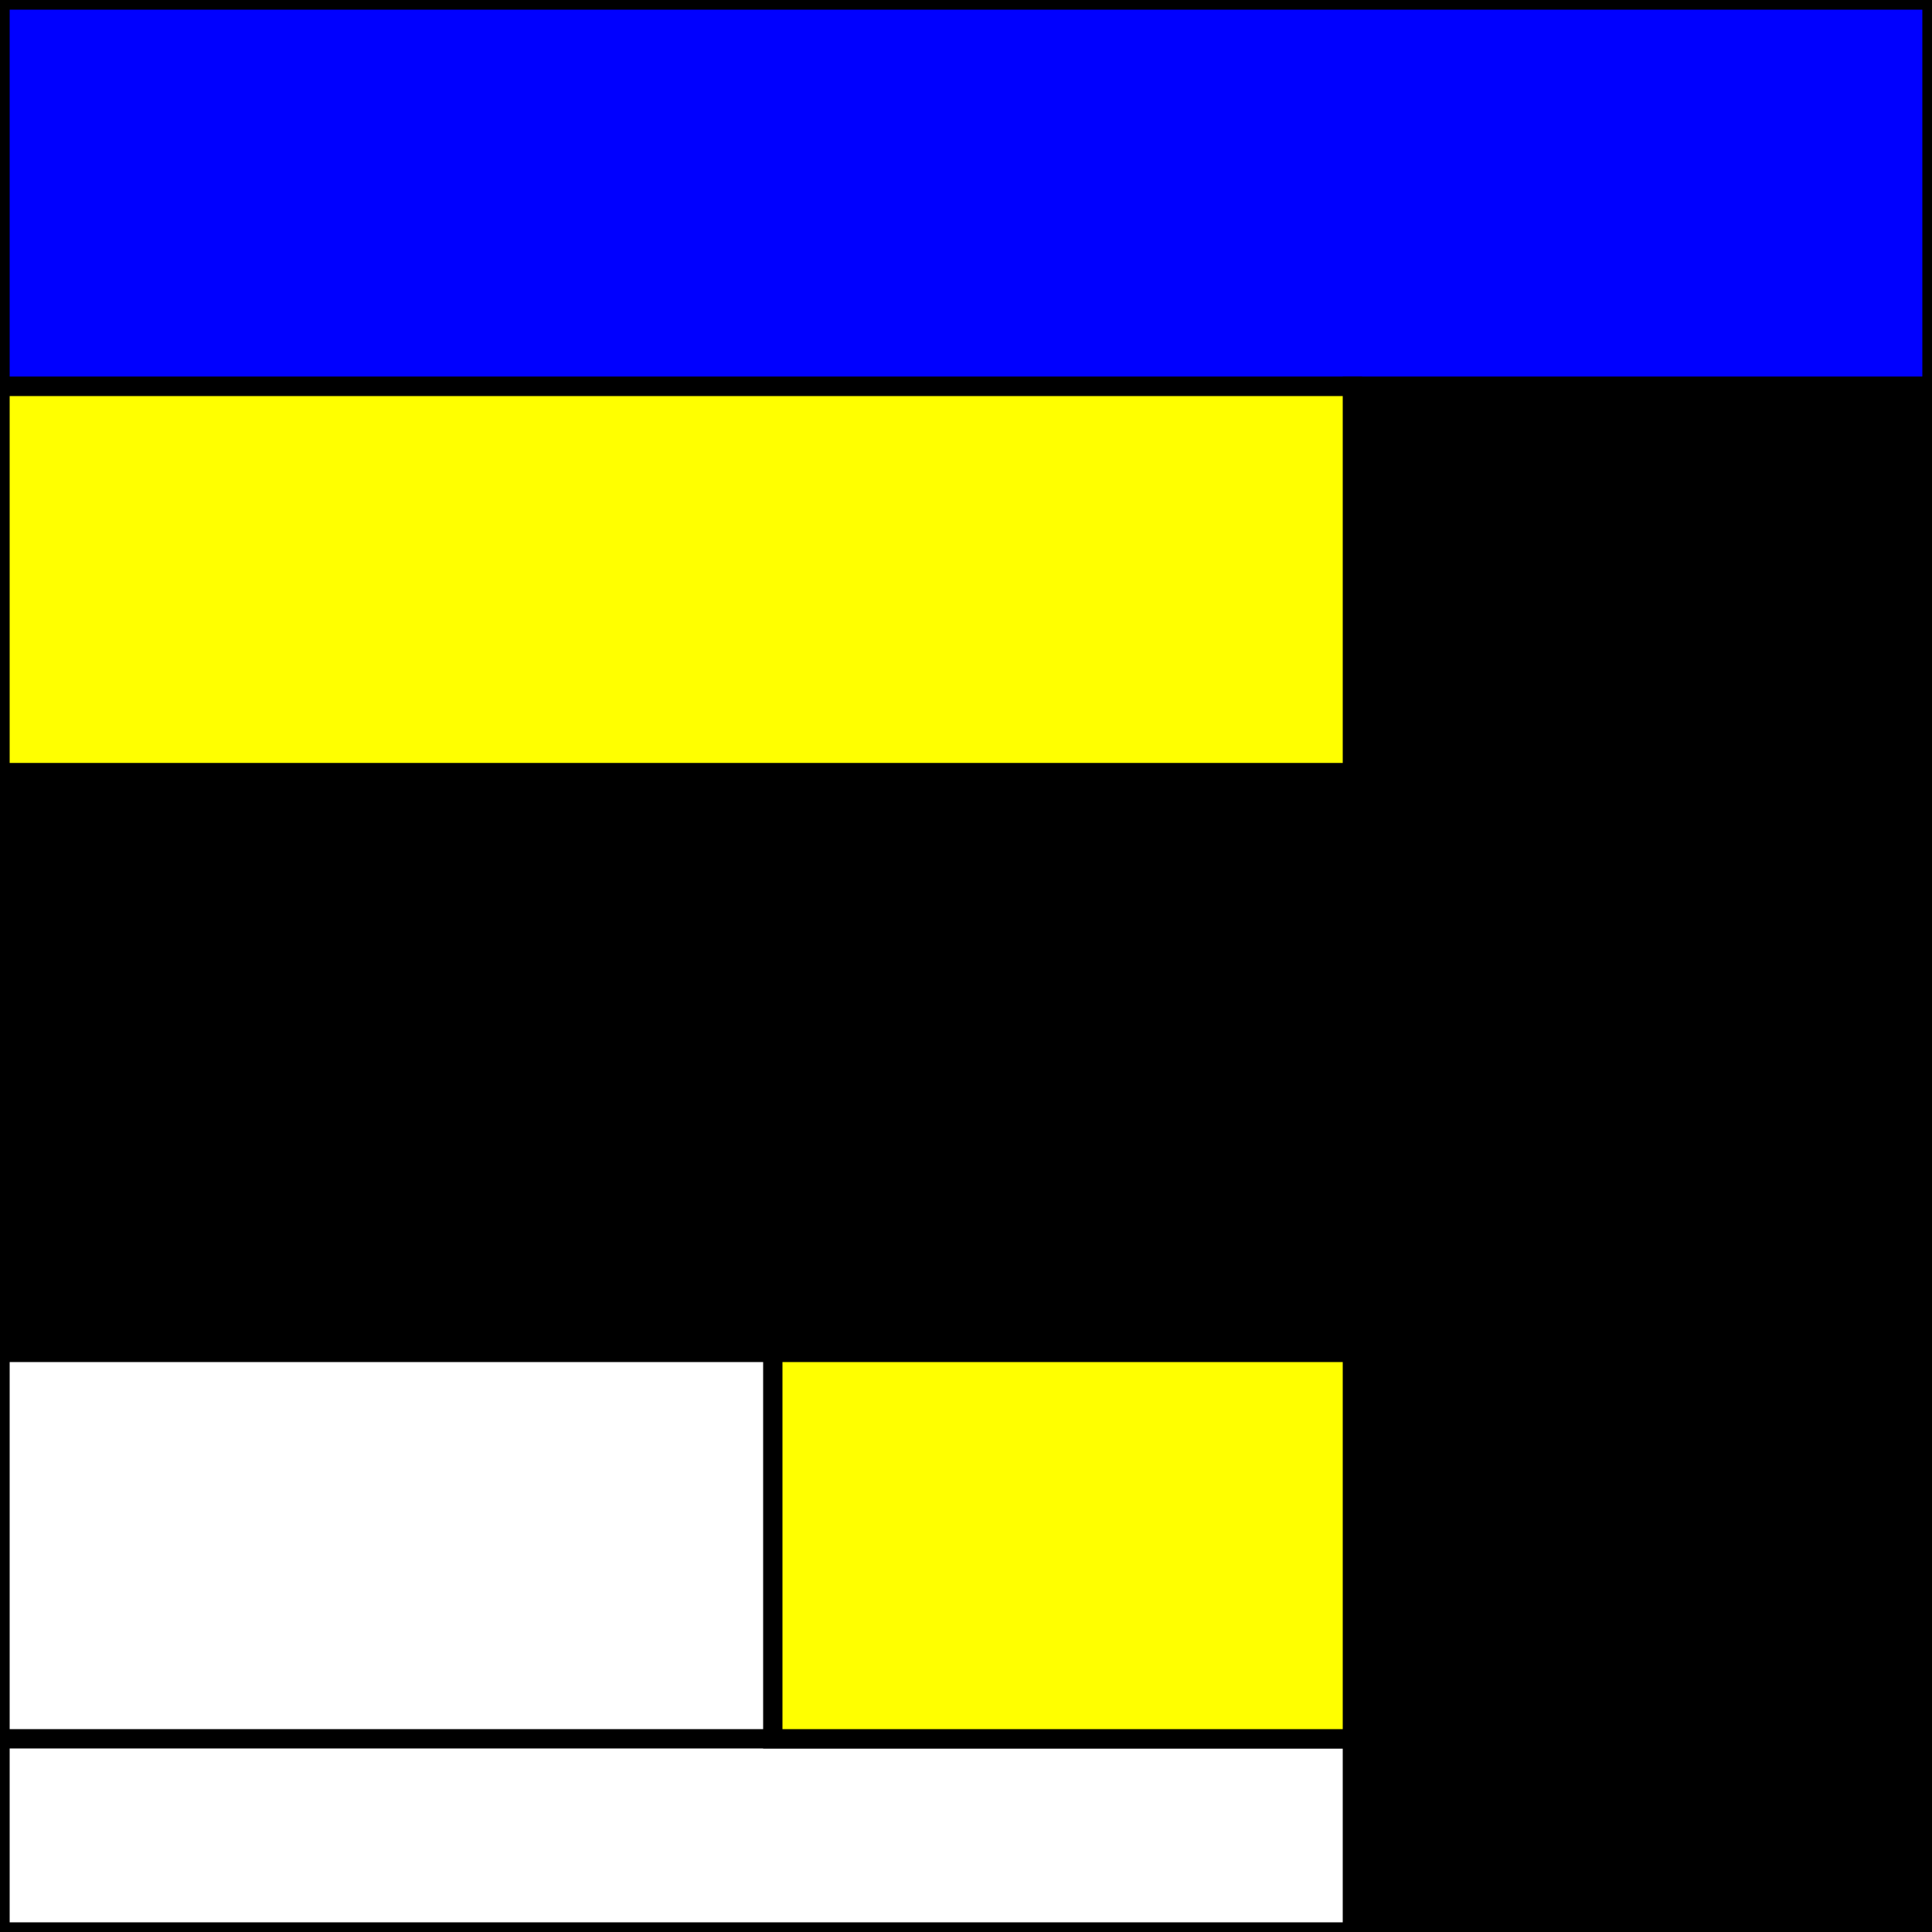
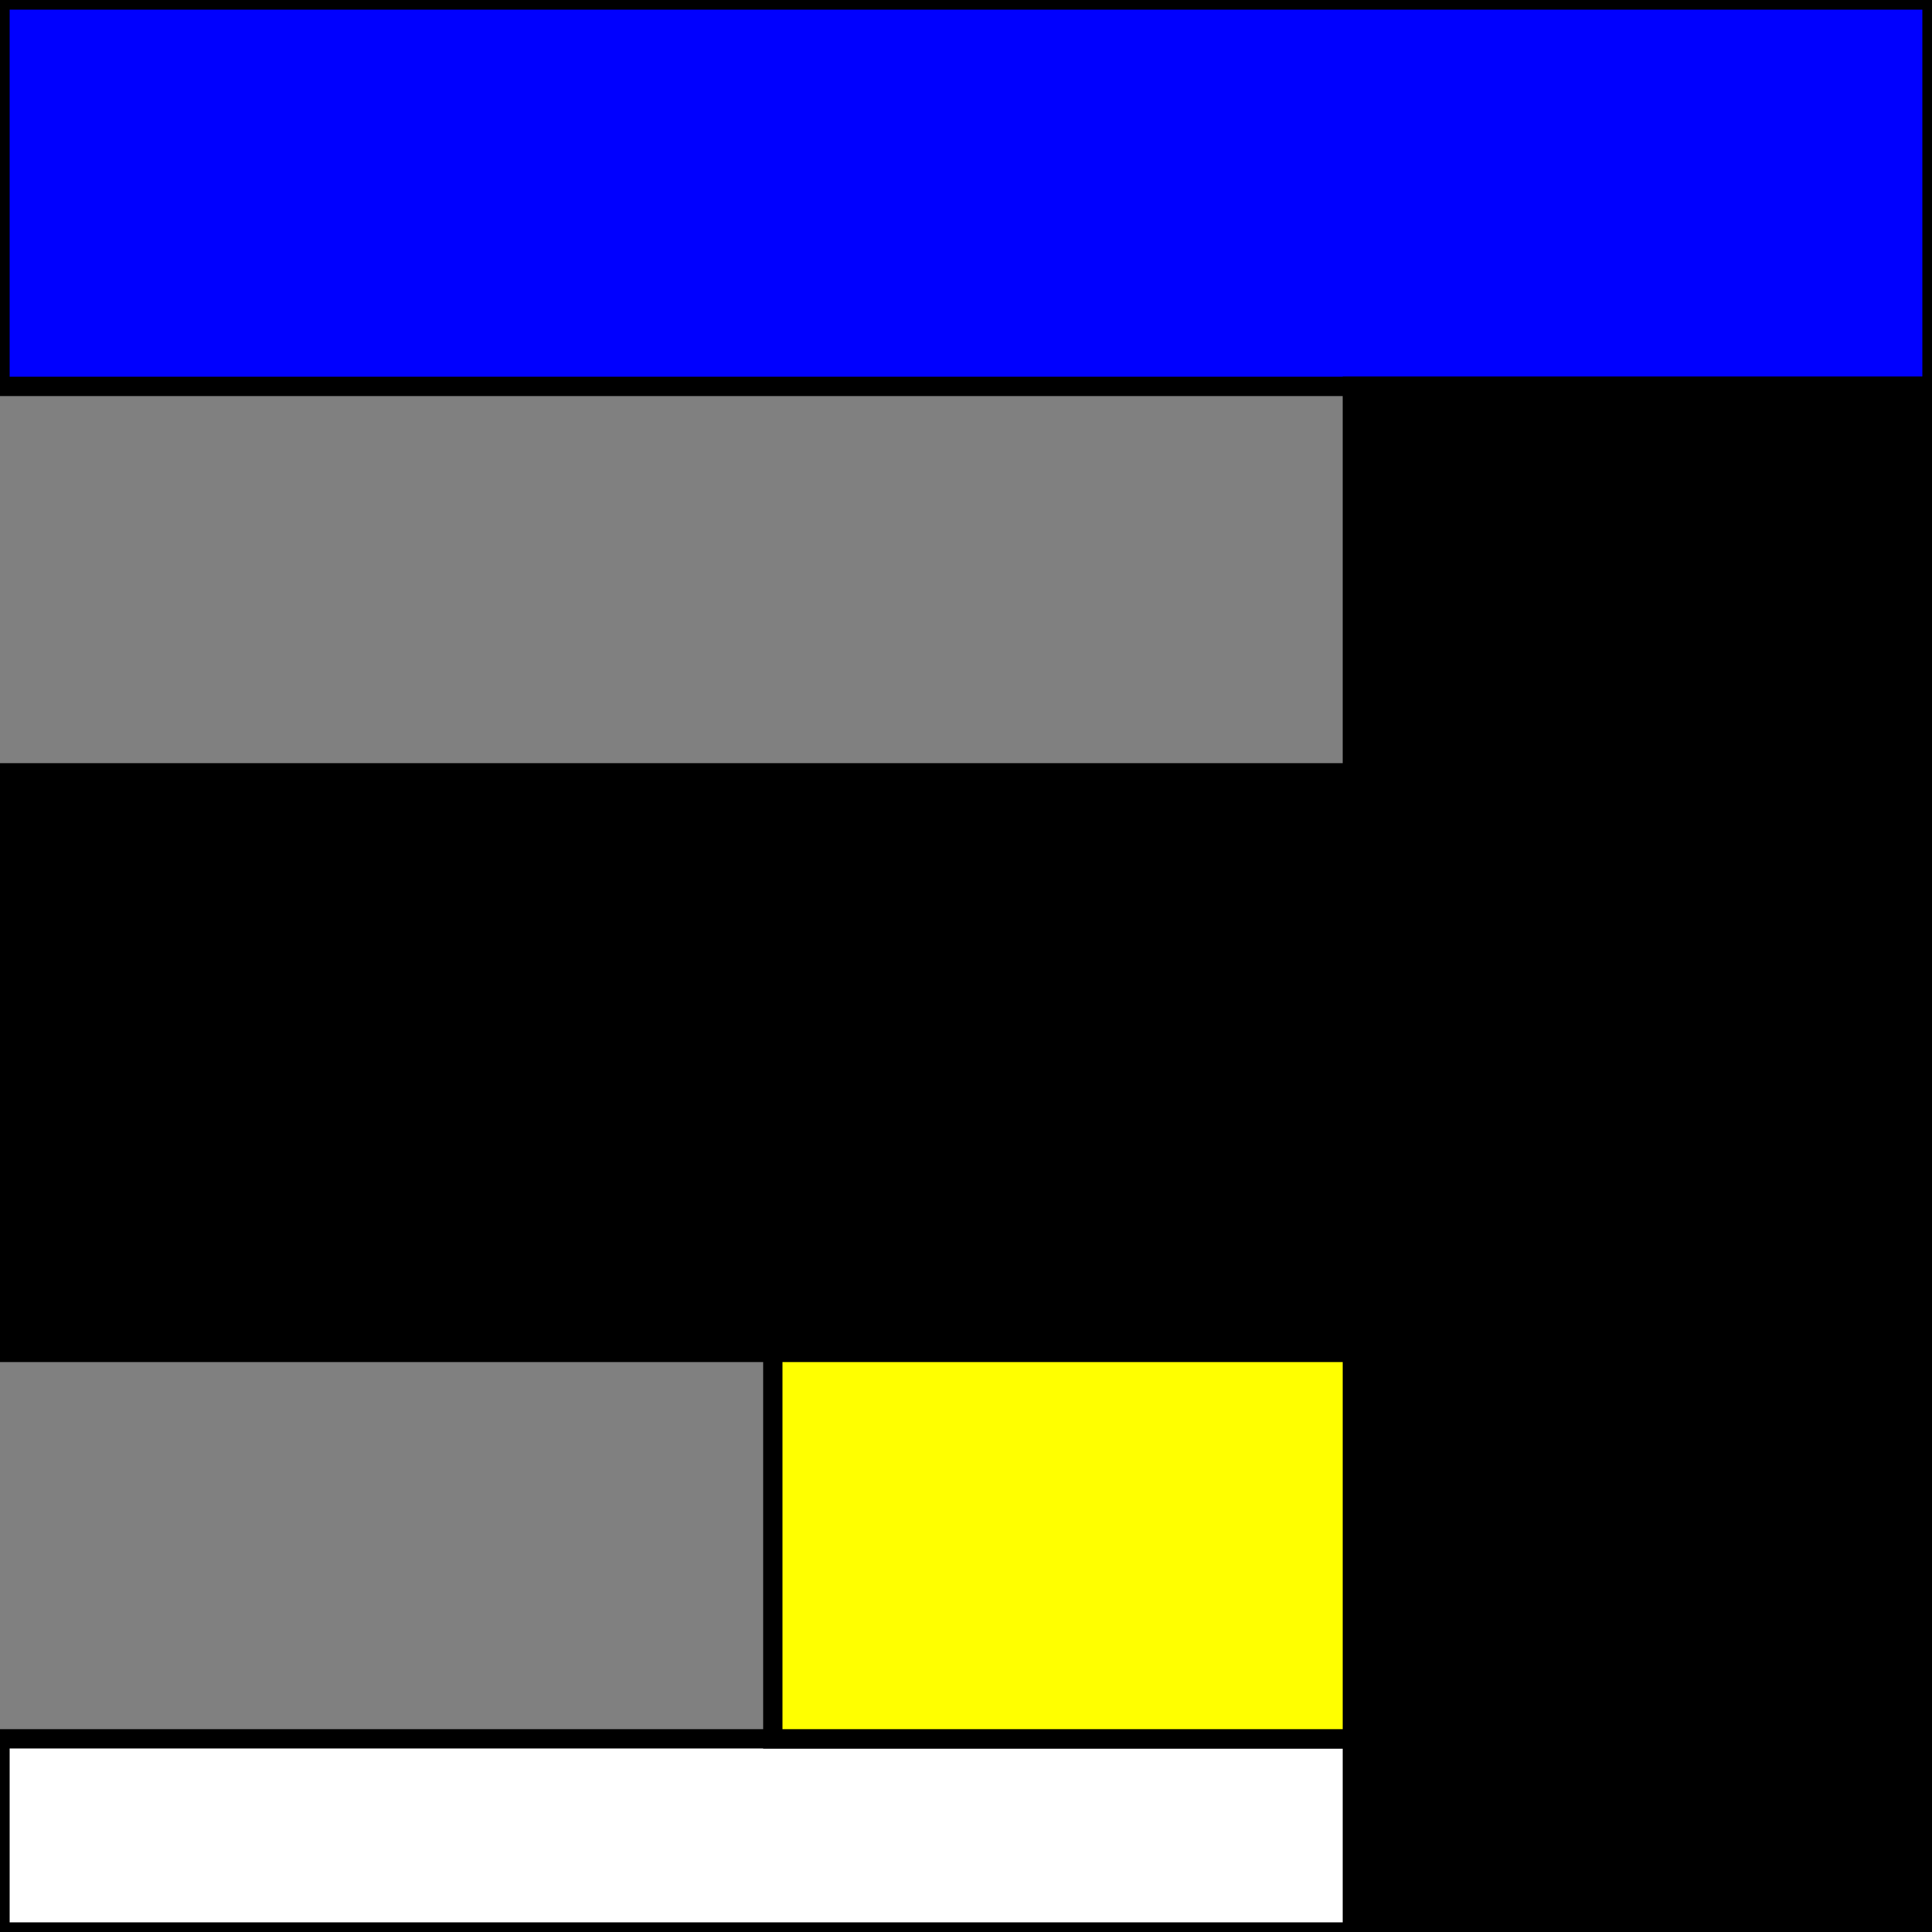
<svg xmlns="http://www.w3.org/2000/svg" width="500" height="500" stroke-width="5" stroke="black">
  <rect width="100%" height="100%" fill="#808080" stroke="none" />
-   <rect x="0" y="0" width="500" height="500" fill="white" />
  <rect x="0" y="0" width="500" height="100" fill="blue" />
  <rect x="350" y="100" width="150" height="400" fill="black" />
  <rect x="0" y="450" width="350" height="50" fill="white" />
-   <rect x="0" y="100" width="350" height="100" fill="yellow" />
  <rect x="0" y="200" width="350" height="150" fill="black" />
  <rect x="200" y="350" width="150" height="100" fill="yellow" />
</svg>